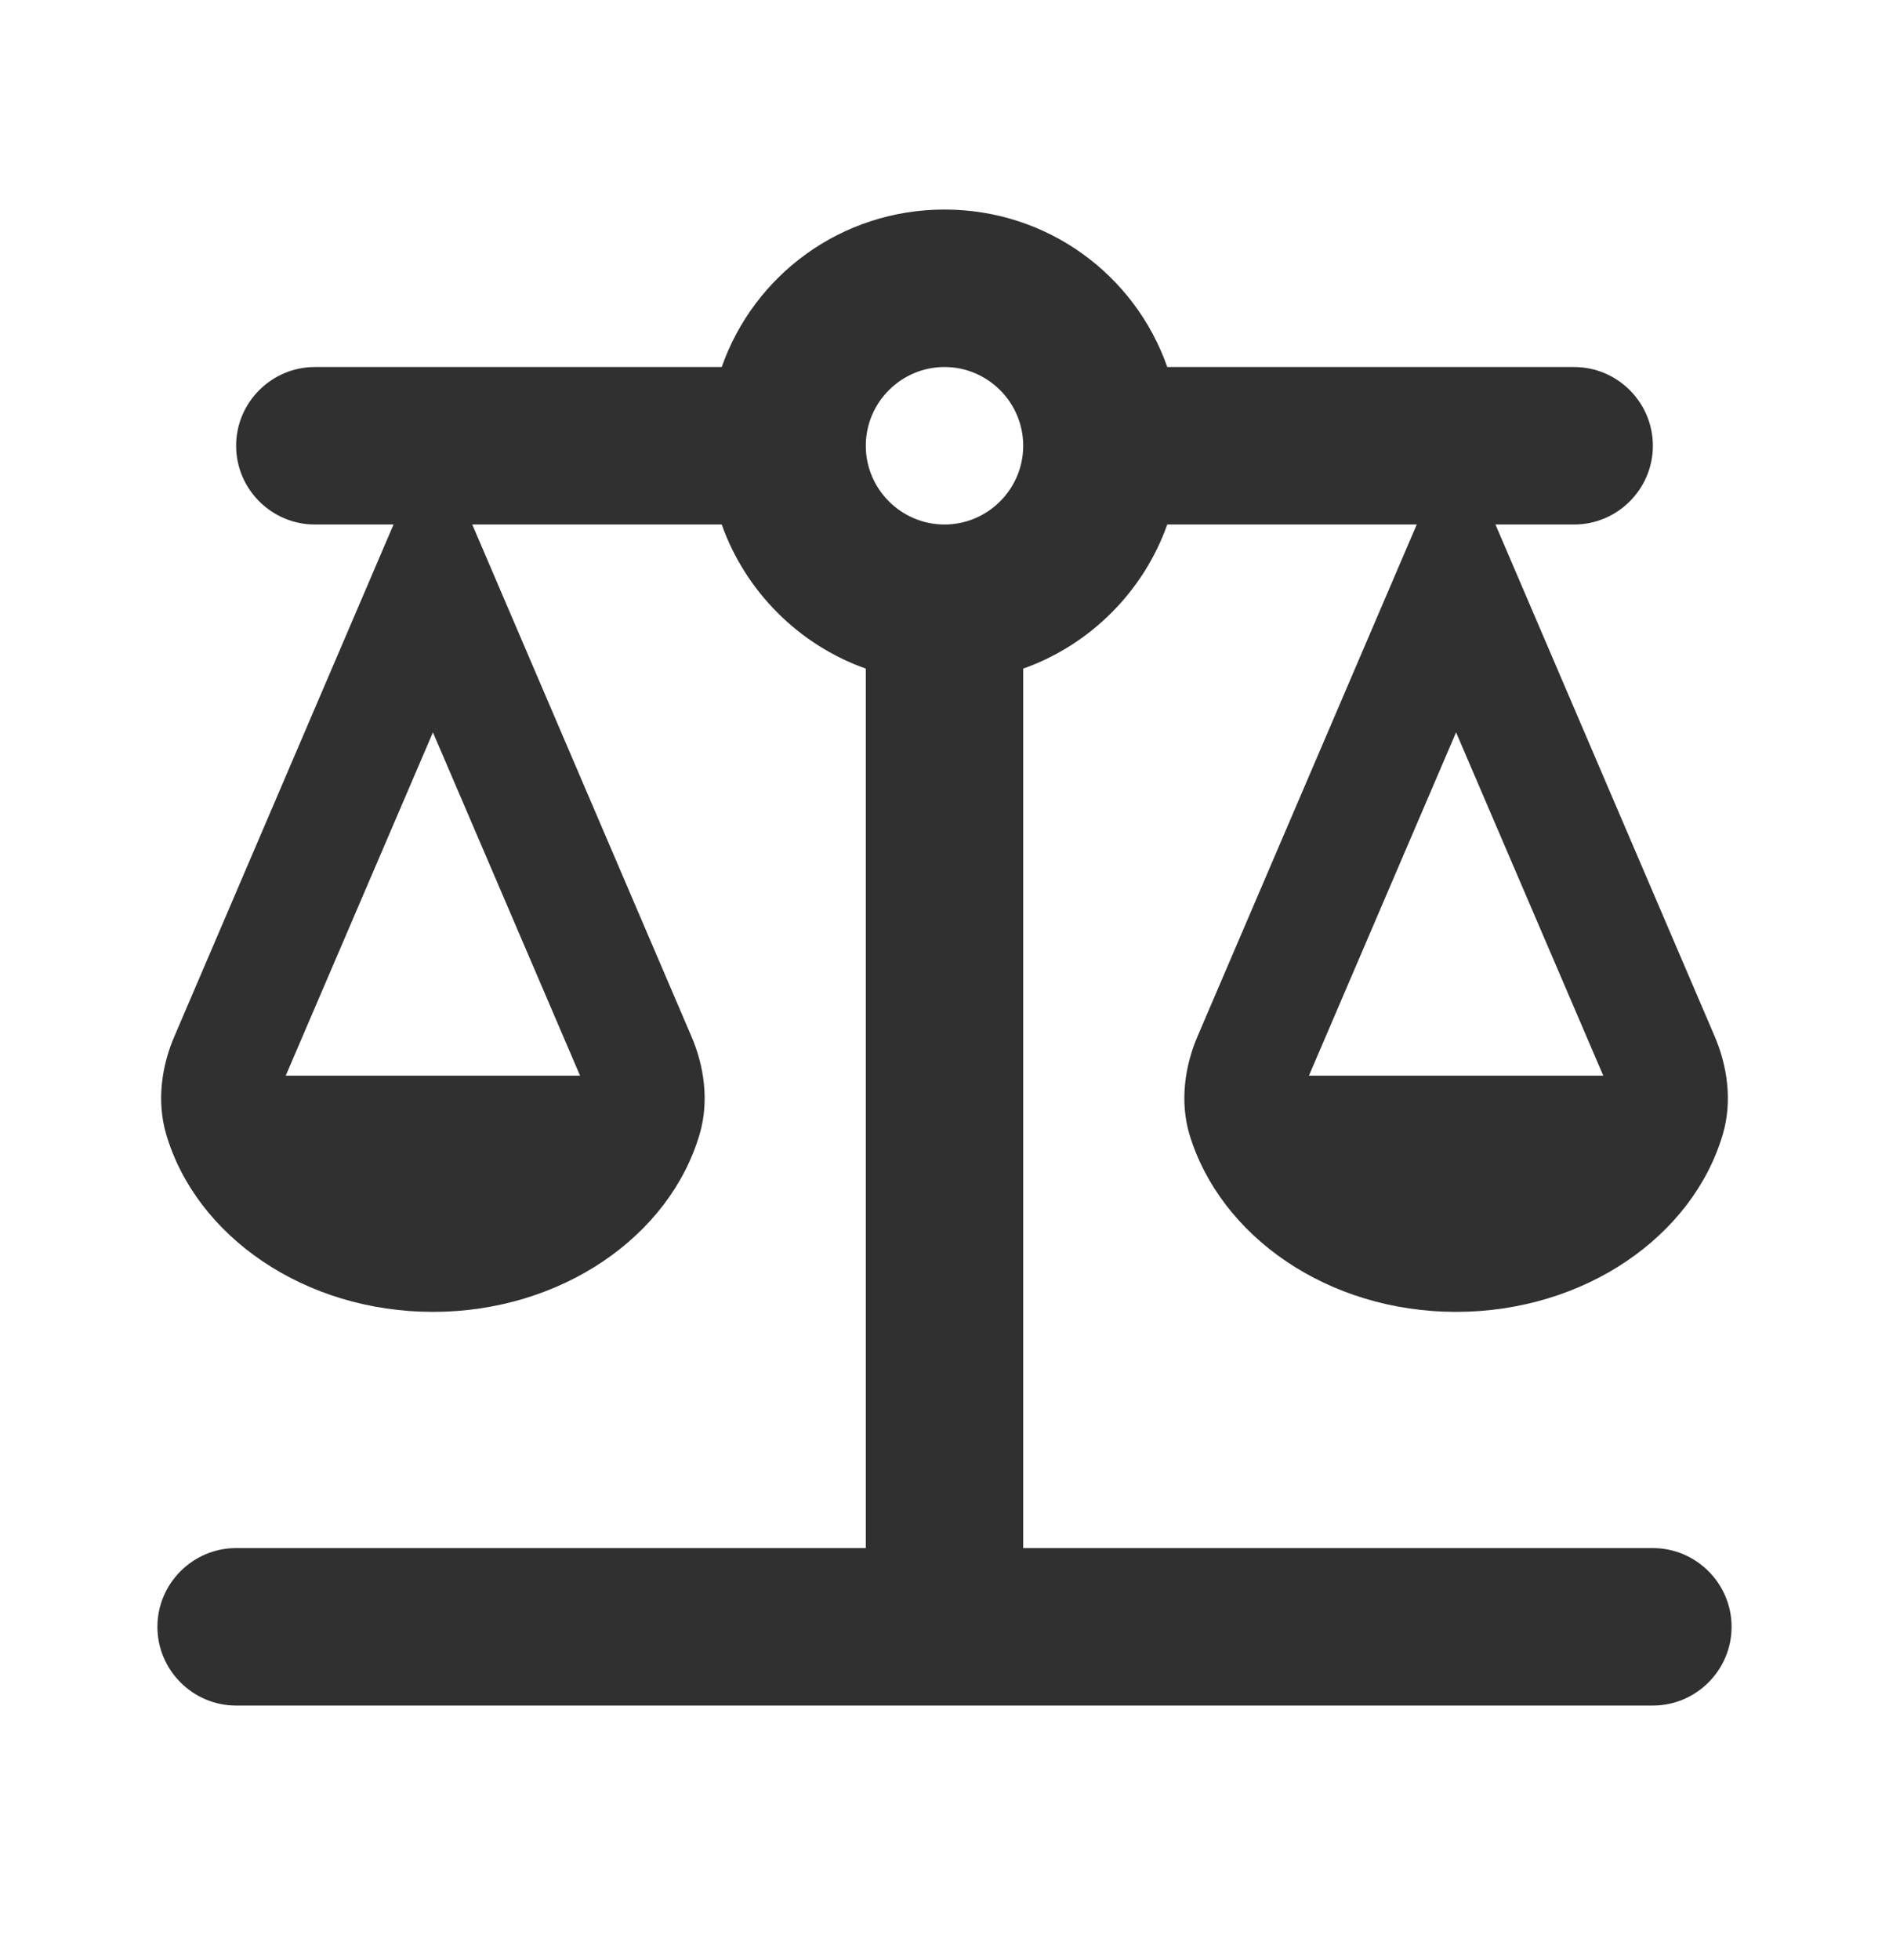
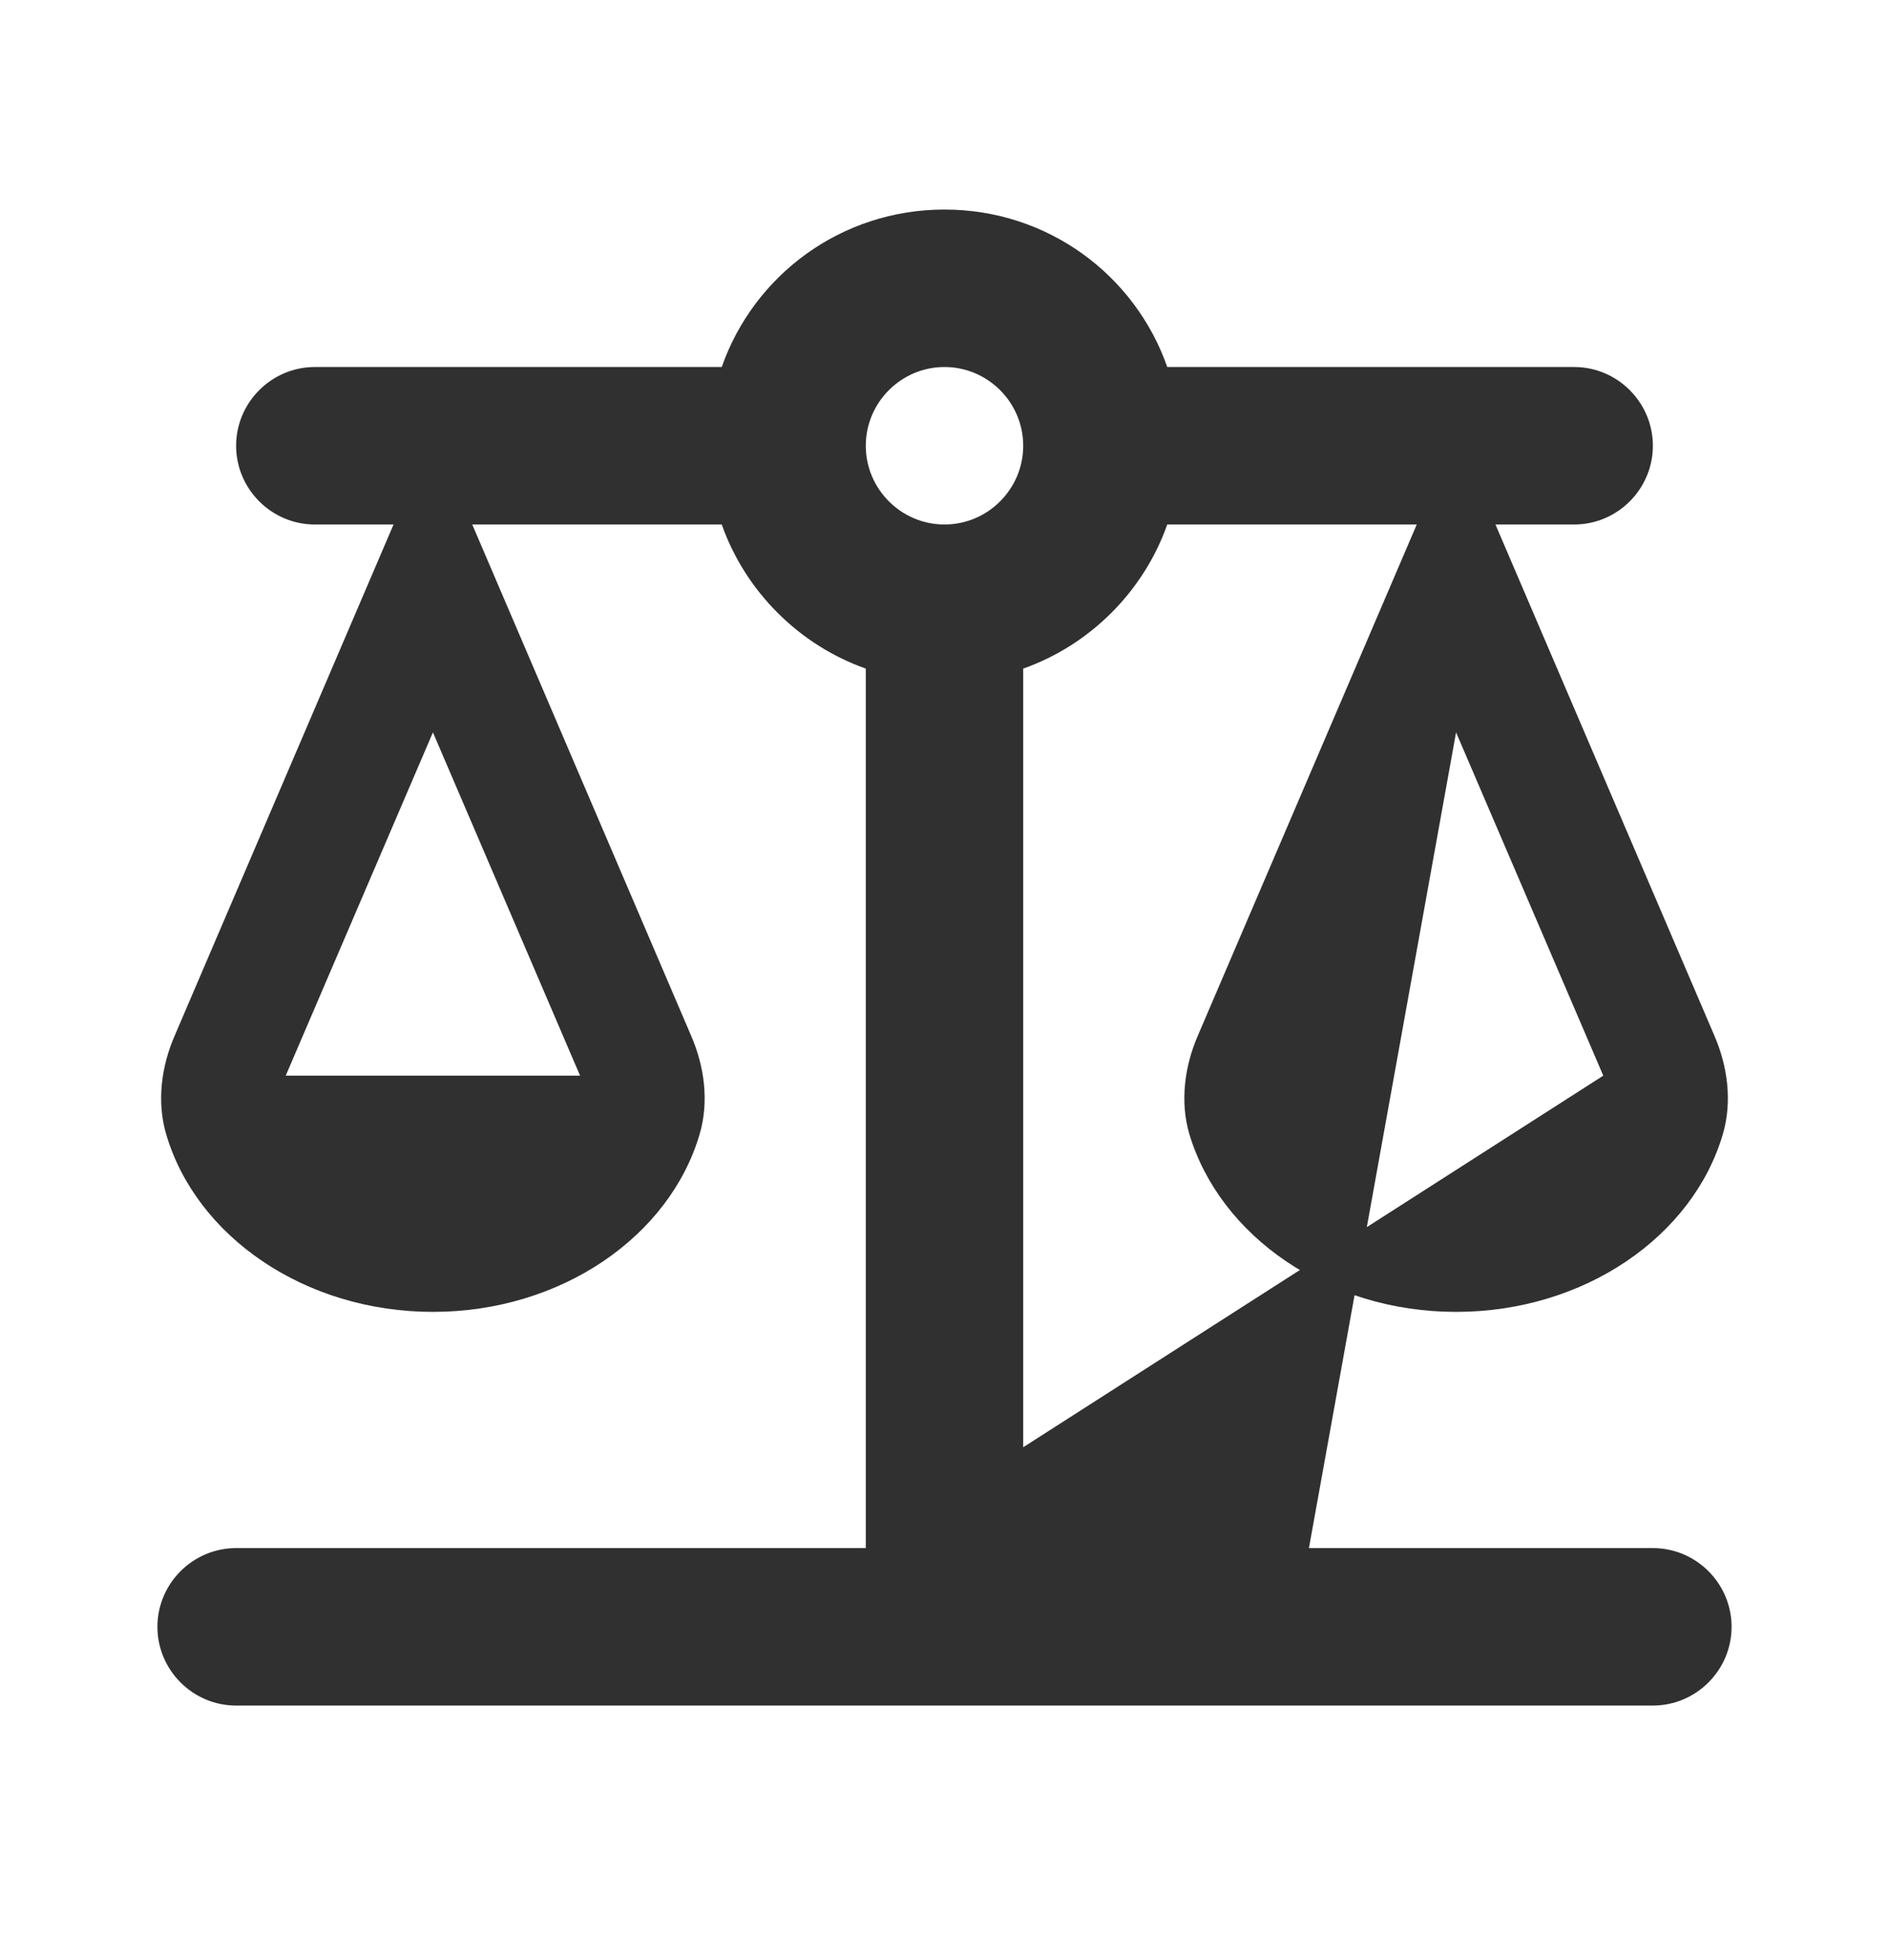
<svg xmlns="http://www.w3.org/2000/svg" width="27" height="28" viewBox="0 0 27 28" fill="none">
-   <path d="M14.625 22.119V9.553C15.581 9.215 16.346 8.45 16.684 7.494H20.25L17.122 14.795C16.931 15.234 16.864 15.74 16.999 16.202C17.438 17.664 18.979 18.744 20.812 18.744C22.646 18.744 24.199 17.664 24.626 16.202C24.761 15.74 24.694 15.234 24.503 14.795L21.375 7.494H22.5C23.119 7.494 23.625 6.988 23.625 6.369C23.625 5.75 23.119 5.244 22.5 5.244H16.684C16.223 3.928 14.974 2.994 13.5 2.994C12.026 2.994 10.777 3.928 10.316 5.244H4.5C3.881 5.244 3.375 5.75 3.375 6.369C3.375 6.988 3.881 7.494 4.5 7.494H5.625L2.498 14.795C2.306 15.234 2.239 15.74 2.374 16.202C2.801 17.664 4.354 18.744 6.188 18.744C8.021 18.744 9.574 17.664 10.001 16.202C10.136 15.74 10.069 15.234 9.877 14.795L6.75 7.494H10.316C10.654 8.45 11.419 9.215 12.375 9.553V22.119M12.375 22.119H3.375C2.756 22.119 2.25 22.625 2.25 23.244C2.25 23.863 2.756 24.369 3.375 24.369H23.625C24.244 24.369 24.75 23.863 24.75 23.244C24.75 22.625 24.244 22.119 23.625 22.119H14.625M22.916 15.369H18.709L20.812 10.464L22.916 15.369ZM8.291 15.369H4.084L6.188 10.464L8.291 15.369ZM13.5 7.494C12.881 7.494 12.375 6.988 12.375 6.369C12.375 5.75 12.881 5.244 13.5 5.244C14.119 5.244 14.625 5.75 14.625 6.369C14.625 6.988 14.119 7.494 13.5 7.494Z" fill="#303030" />
+   <path d="M14.625 22.119V9.553C15.581 9.215 16.346 8.45 16.684 7.494H20.25L17.122 14.795C16.931 15.234 16.864 15.74 16.999 16.202C17.438 17.664 18.979 18.744 20.812 18.744C22.646 18.744 24.199 17.664 24.626 16.202C24.761 15.74 24.694 15.234 24.503 14.795L21.375 7.494H22.5C23.119 7.494 23.625 6.988 23.625 6.369C23.625 5.75 23.119 5.244 22.5 5.244H16.684C16.223 3.928 14.974 2.994 13.5 2.994C12.026 2.994 10.777 3.928 10.316 5.244H4.5C3.881 5.244 3.375 5.75 3.375 6.369C3.375 6.988 3.881 7.494 4.5 7.494H5.625L2.498 14.795C2.306 15.234 2.239 15.74 2.374 16.202C2.801 17.664 4.354 18.744 6.188 18.744C8.021 18.744 9.574 17.664 10.001 16.202C10.136 15.74 10.069 15.234 9.877 14.795L6.75 7.494H10.316C10.654 8.45 11.419 9.215 12.375 9.553V22.119M12.375 22.119H3.375C2.756 22.119 2.25 22.625 2.25 23.244C2.25 23.863 2.756 24.369 3.375 24.369H23.625C24.244 24.369 24.75 23.863 24.75 23.244C24.75 22.625 24.244 22.119 23.625 22.119H14.625H18.709L20.812 10.464L22.916 15.369ZM8.291 15.369H4.084L6.188 10.464L8.291 15.369ZM13.5 7.494C12.881 7.494 12.375 6.988 12.375 6.369C12.375 5.75 12.881 5.244 13.5 5.244C14.119 5.244 14.625 5.75 14.625 6.369C14.625 6.988 14.119 7.494 13.5 7.494Z" fill="#303030" />
</svg>